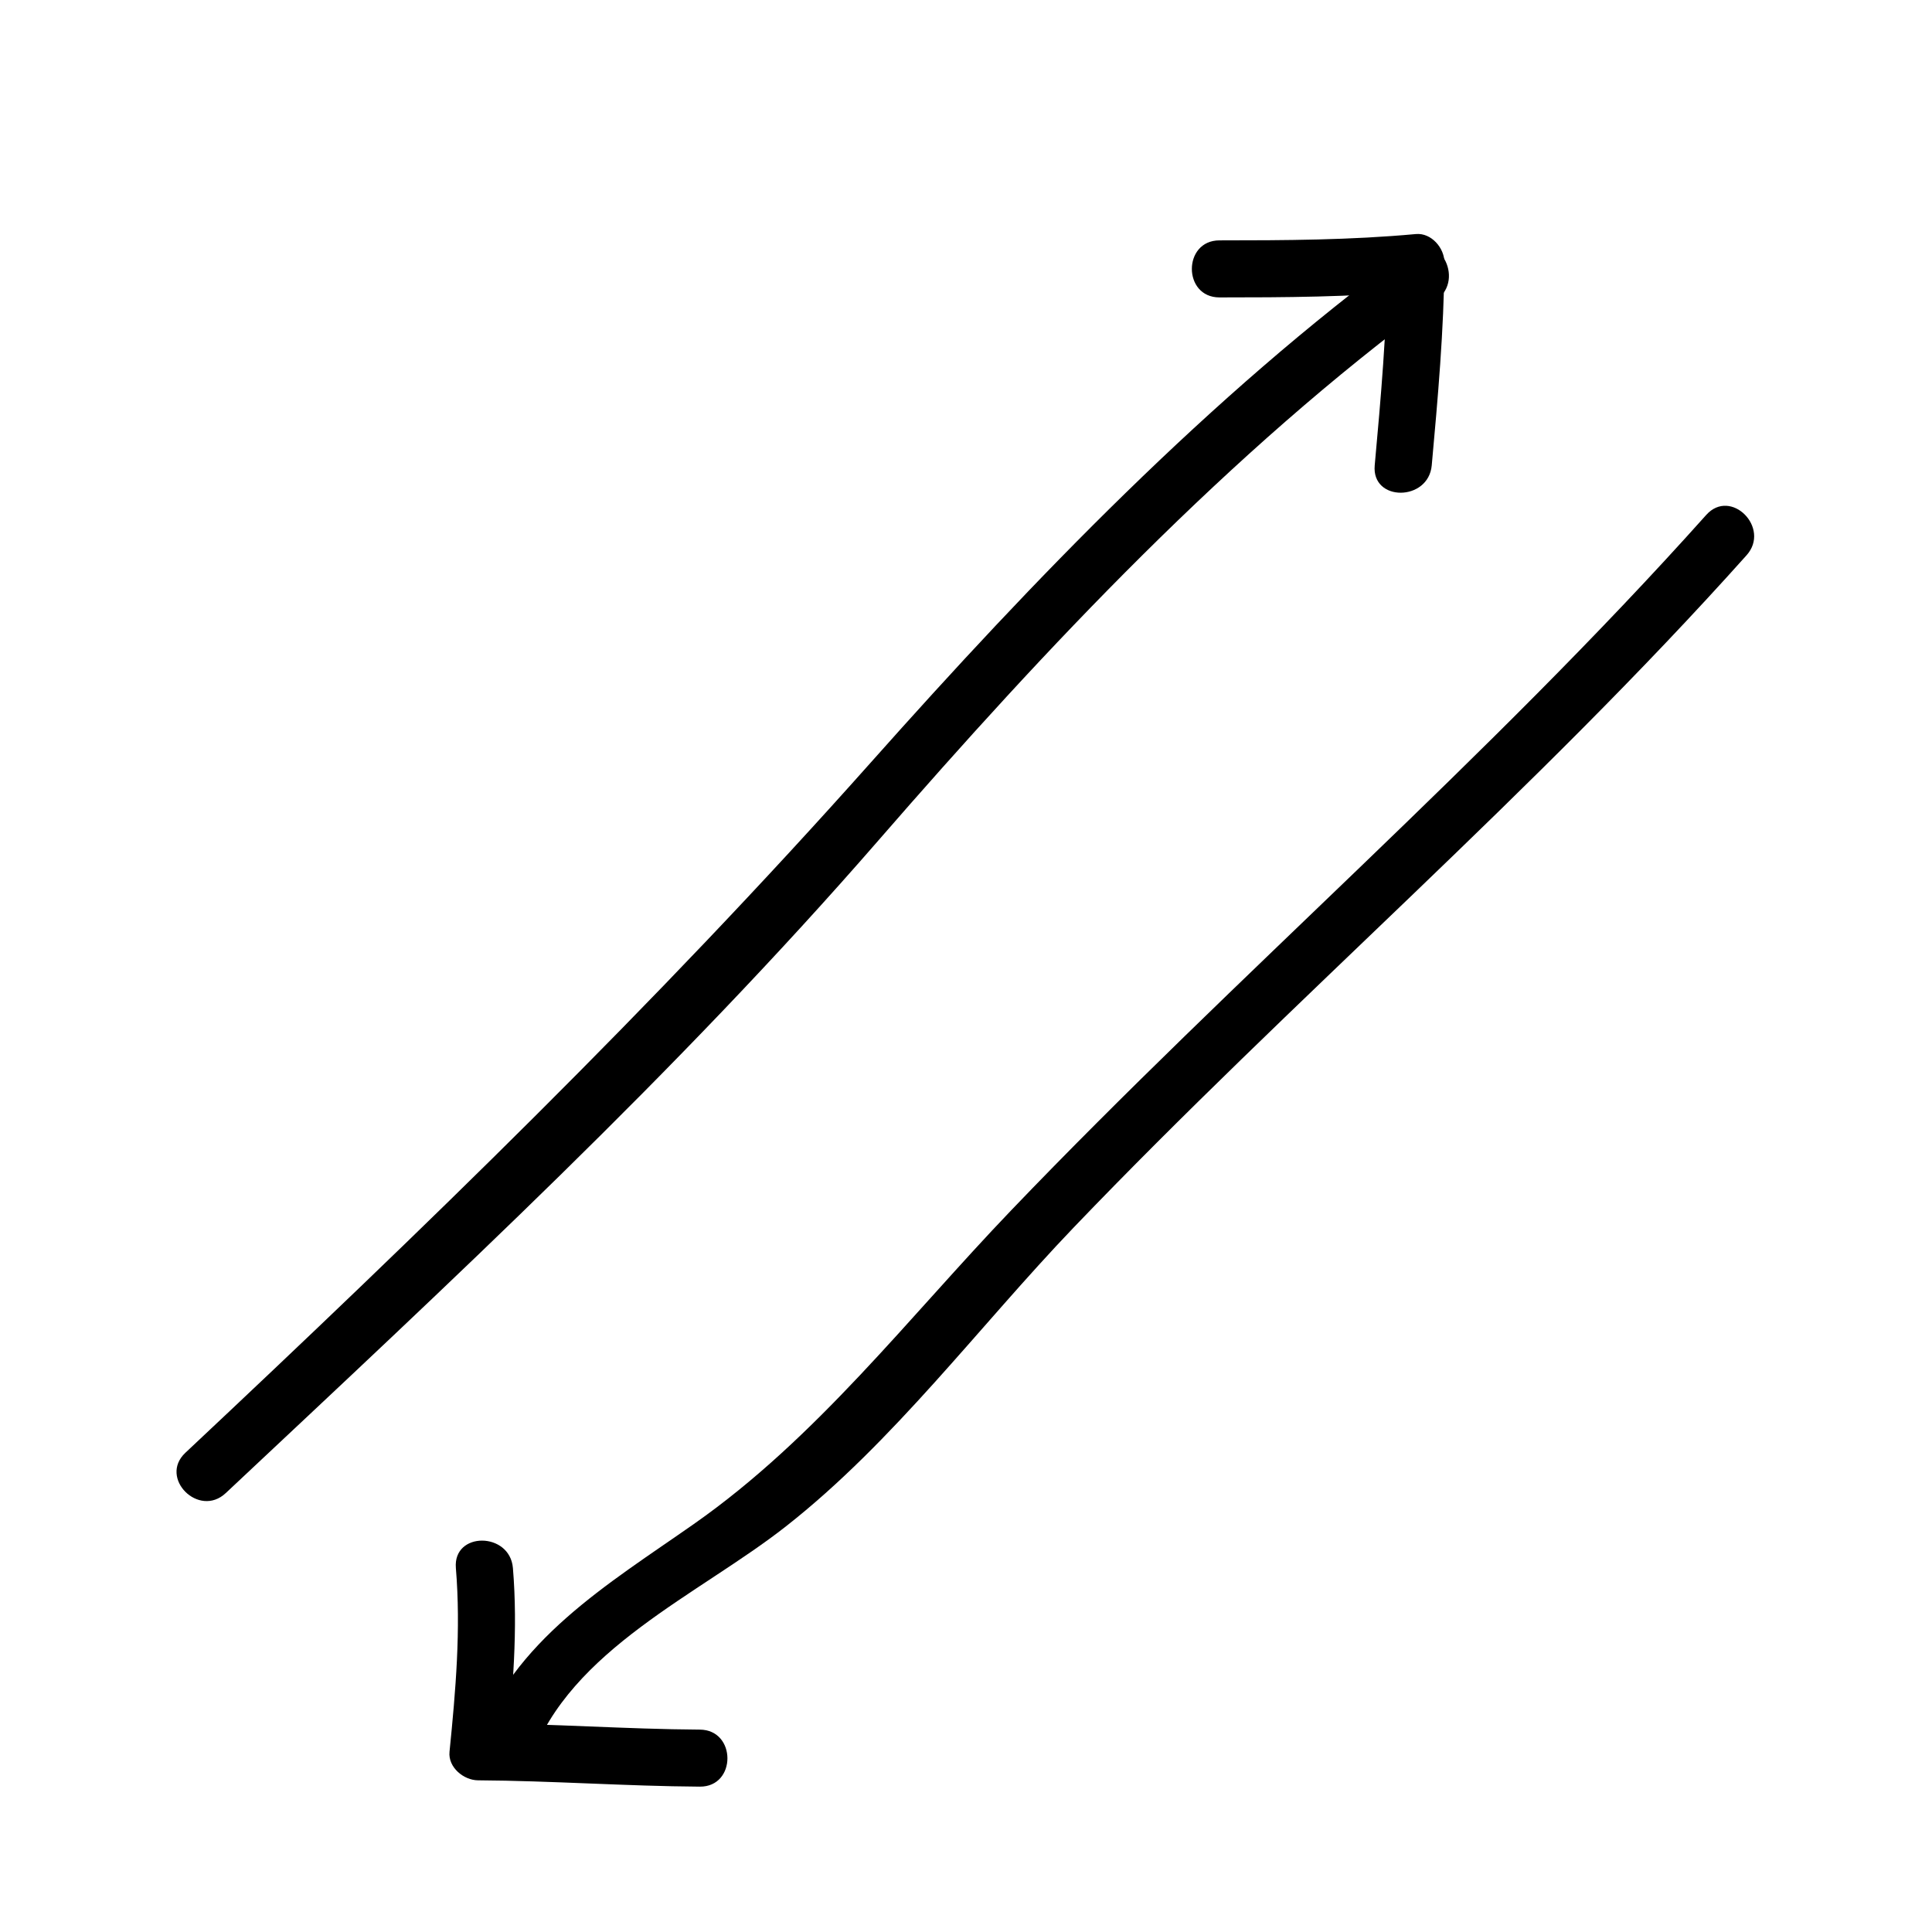
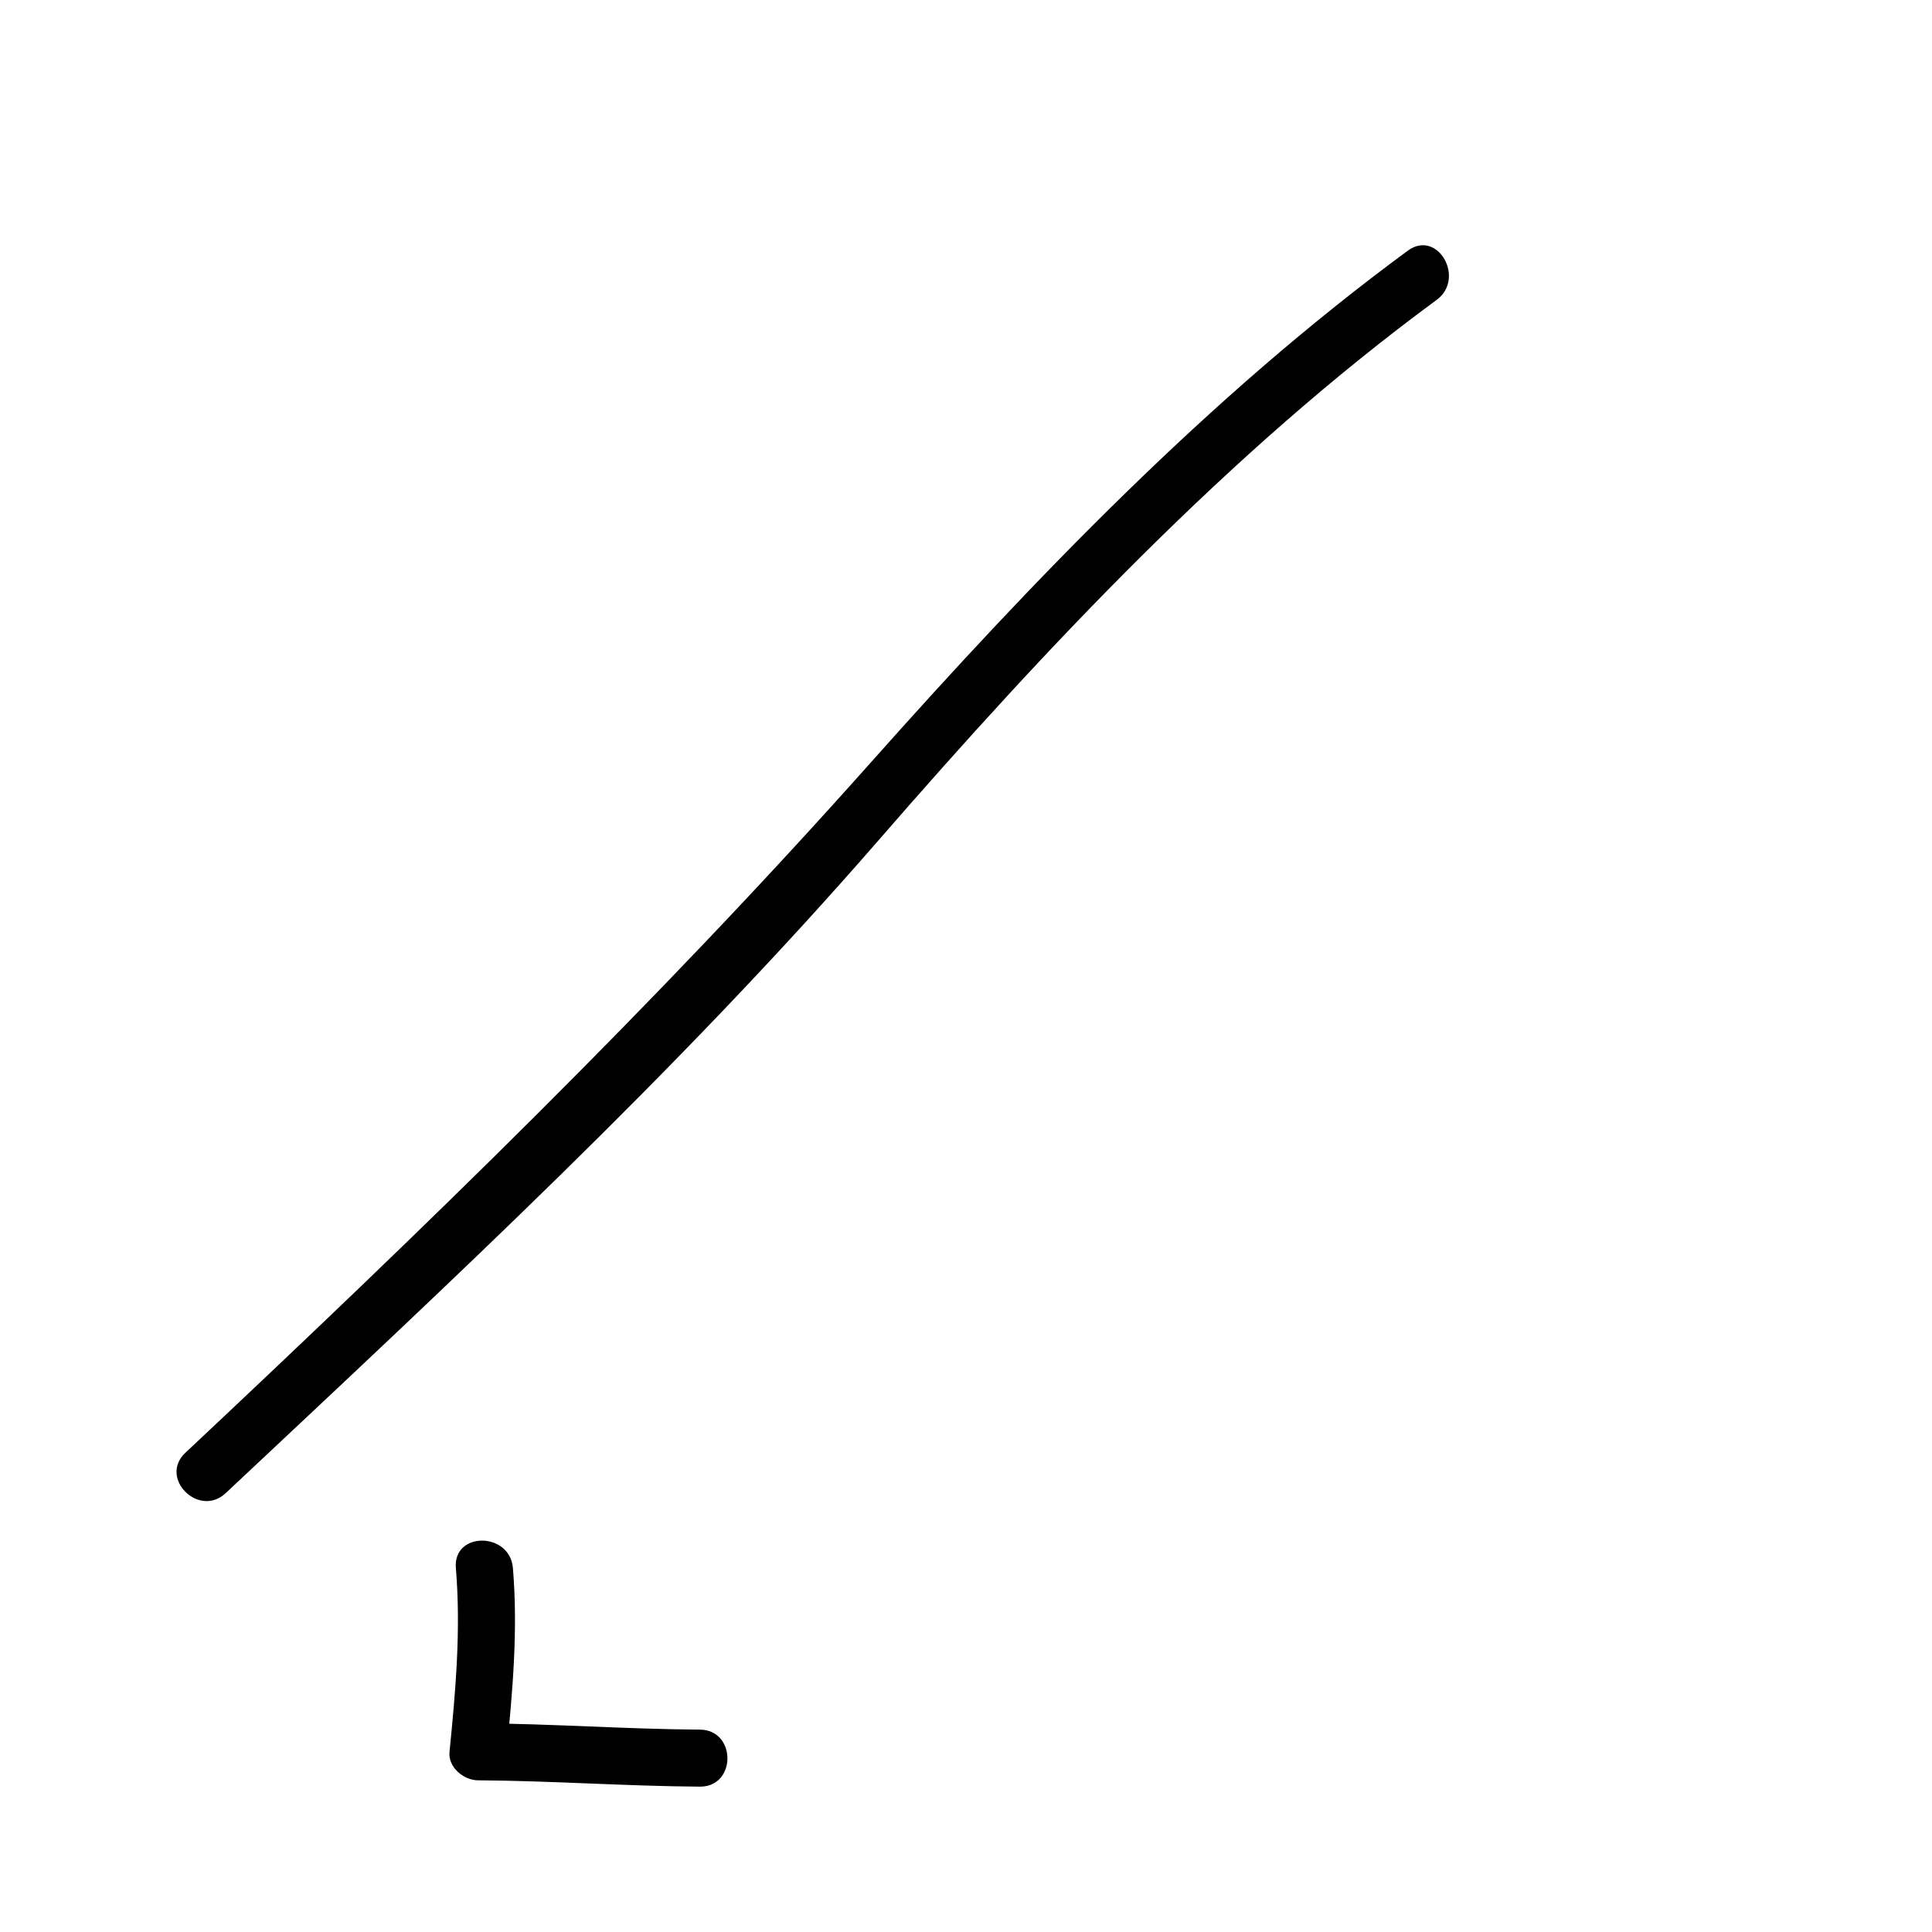
<svg xmlns="http://www.w3.org/2000/svg" fill="#000000" width="800px" height="800px" version="1.1" viewBox="144 144 512 512">
  <g>
    <path d="m203.82 539.69c59.465-55.816 119.41-111.35 172.97-172.97 44.617-51.332 92.953-102.83 147.93-143.24 7.766-5.707 0.242-18.832-7.629-13.055-52.613 38.672-99.008 86.965-142.29 135.61-57.348 64.457-118.8 123.94-181.68 182.97-7.117 6.688 3.594 17.352 10.691 10.688z" />
-     <path d="m467.17 222.82c17.371 0 34.746-0.082 52.062-1.676-2.519-2.519-5.039-5.039-7.559-7.559-0.133 17.973-1.738 35.855-3.359 53.742-0.883 9.707 14.242 9.621 15.113 0 1.621-17.887 3.231-35.77 3.359-53.742 0.031-3.836-3.465-7.934-7.559-7.559-17.316 1.598-34.691 1.676-52.062 1.676-9.746 0.008-9.746 15.121 0.004 15.117z" />
    <path d="m264.81 559.54c1.359 16.348-0.051 32.434-1.684 48.703-0.414 4.121 3.754 7.535 7.559 7.559 19.609 0.117 39.172 1.551 58.781 1.676 9.754 0.066 9.742-15.047 0-15.113-19.609-0.125-39.172-1.562-58.781-1.676l7.559 7.559c1.633-16.27 3.043-32.355 1.684-48.703-0.805-9.645-15.926-9.727-15.117-0.004z" />
-     <path d="m284.69 610.25c10.402-29.18 44.617-43.695 67.609-61.758 28.625-22.488 51.176-53.027 76.25-79.203 58.164-60.715 122.18-115.37 178.31-178.14 6.473-7.238-4.176-17.965-10.688-10.688-58.008 64.875-124.1 121.55-184.23 184.32-27.297 28.496-51.461 60.25-84.047 83.09-22.859 16.02-47.957 30.797-57.785 58.359-3.281 9.203 11.328 13.129 14.574 4.016z" />
  </g>
</svg>